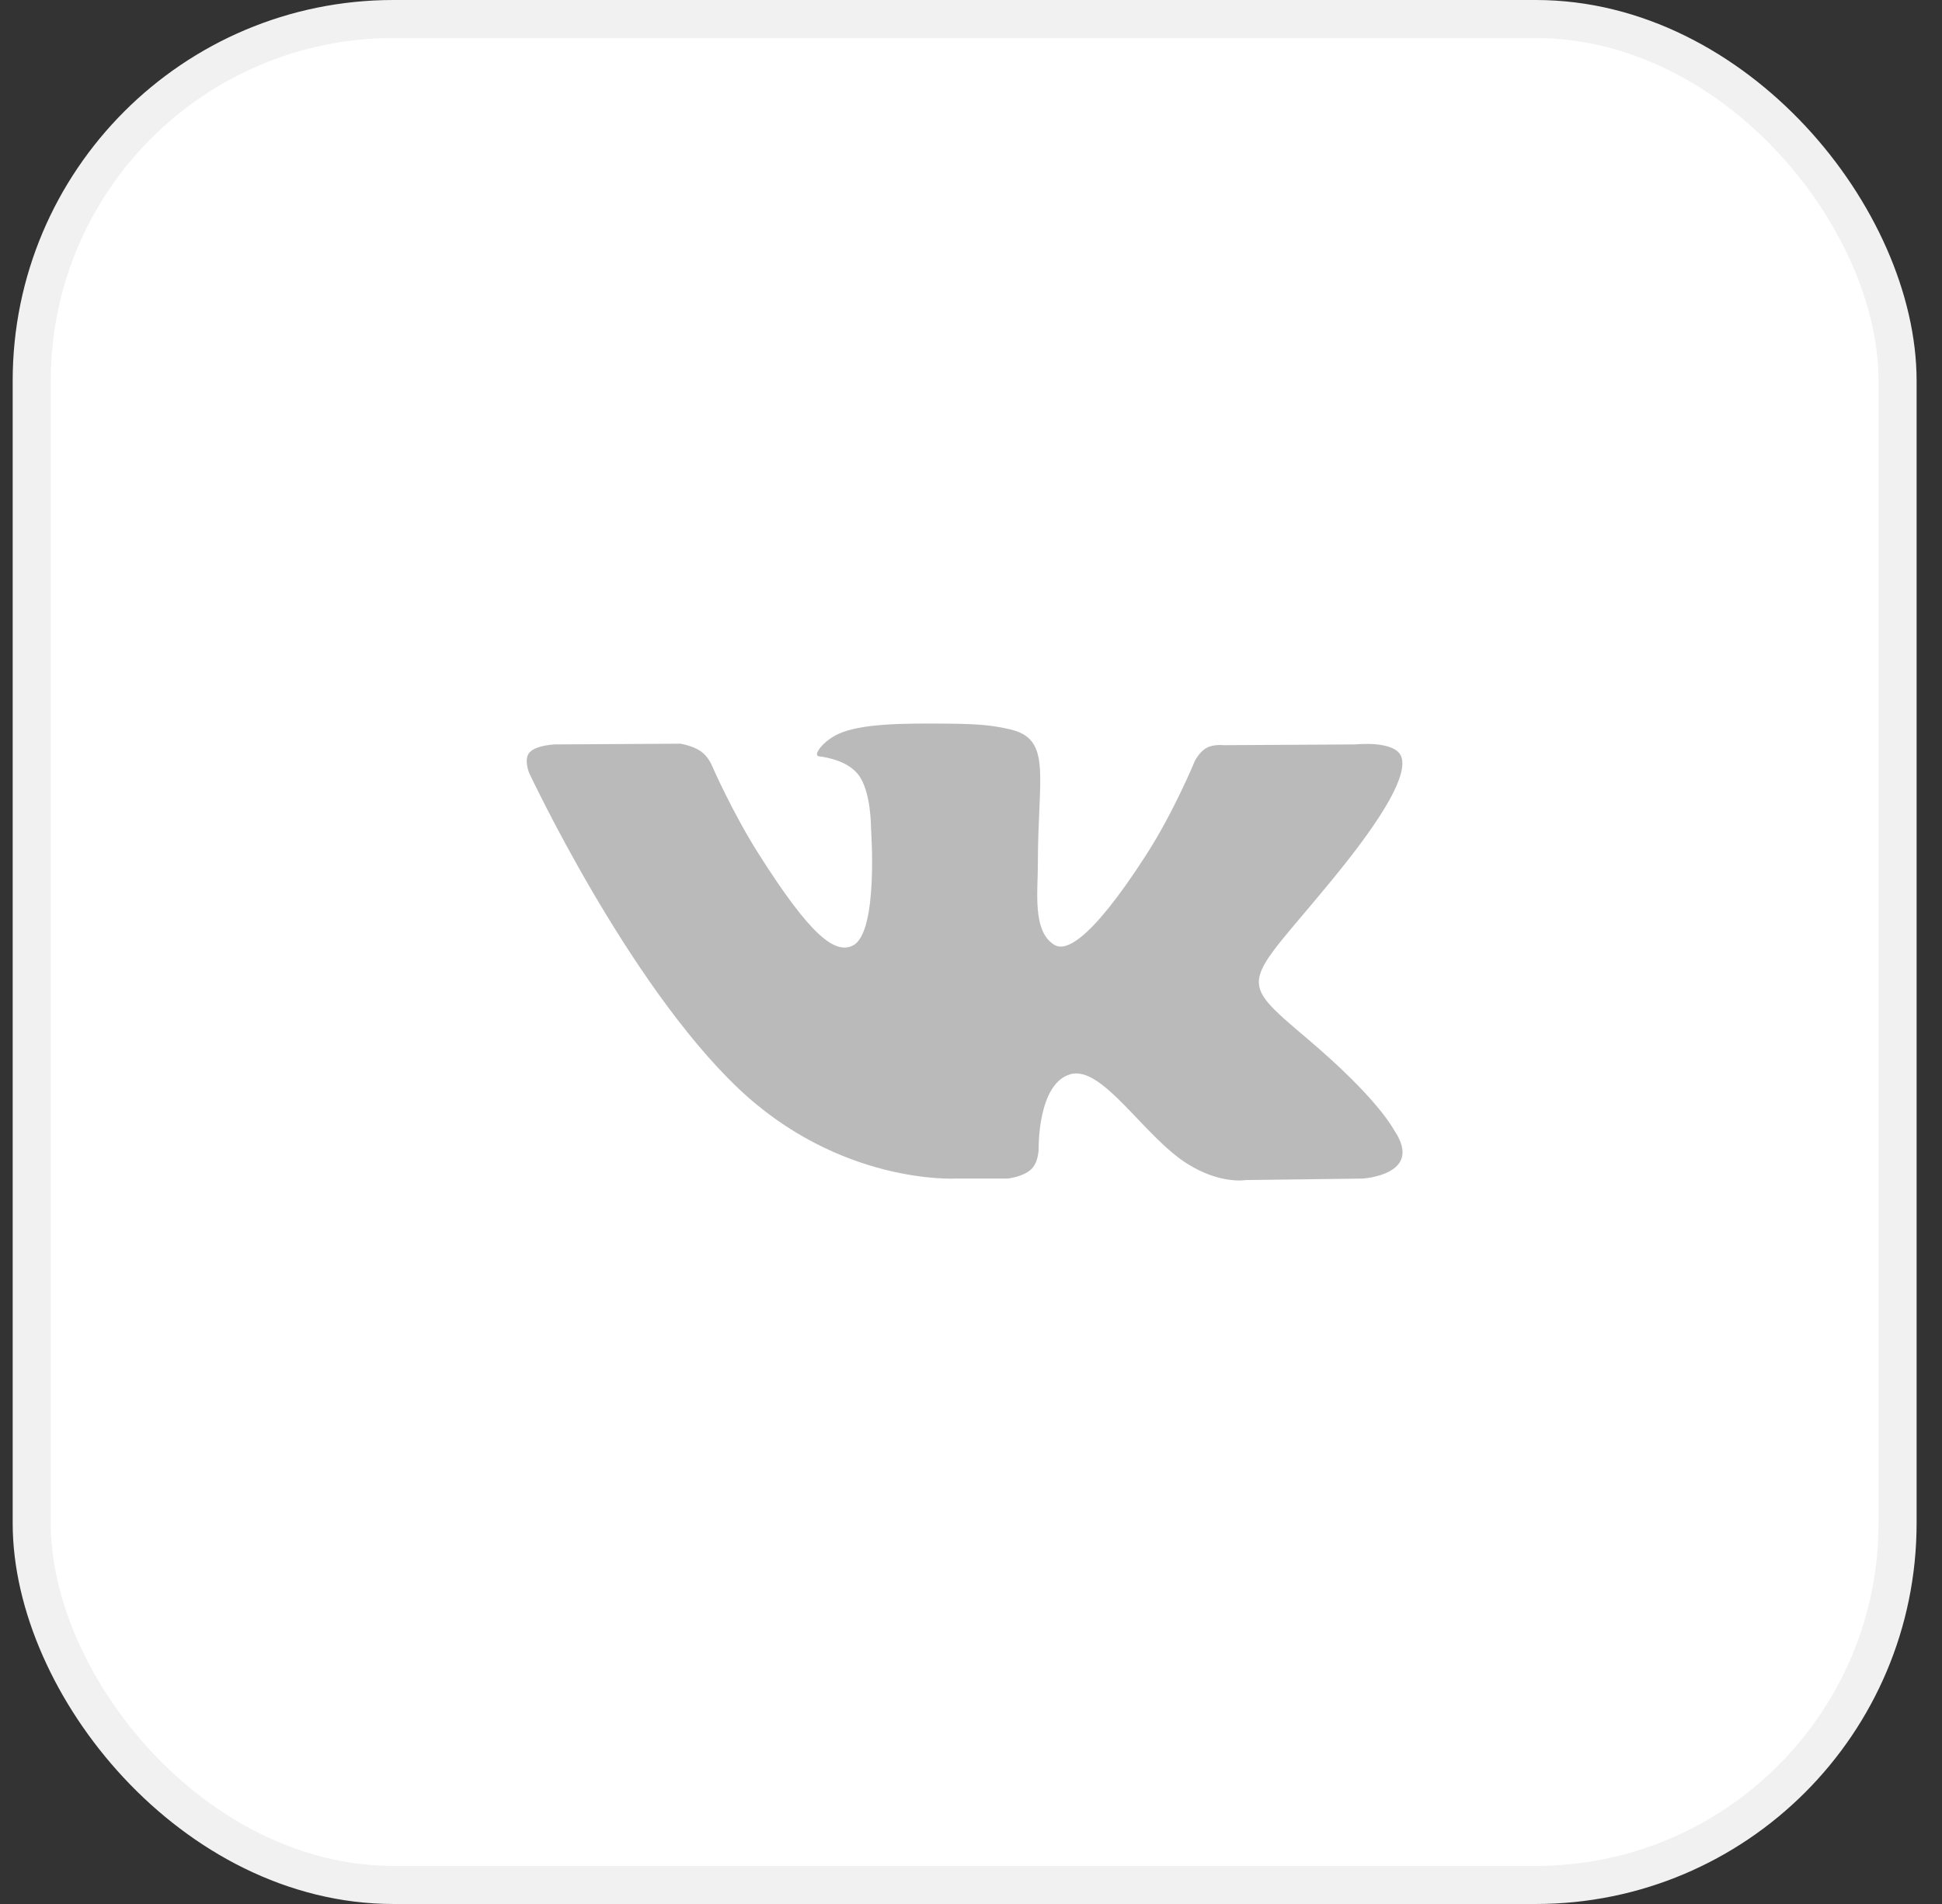
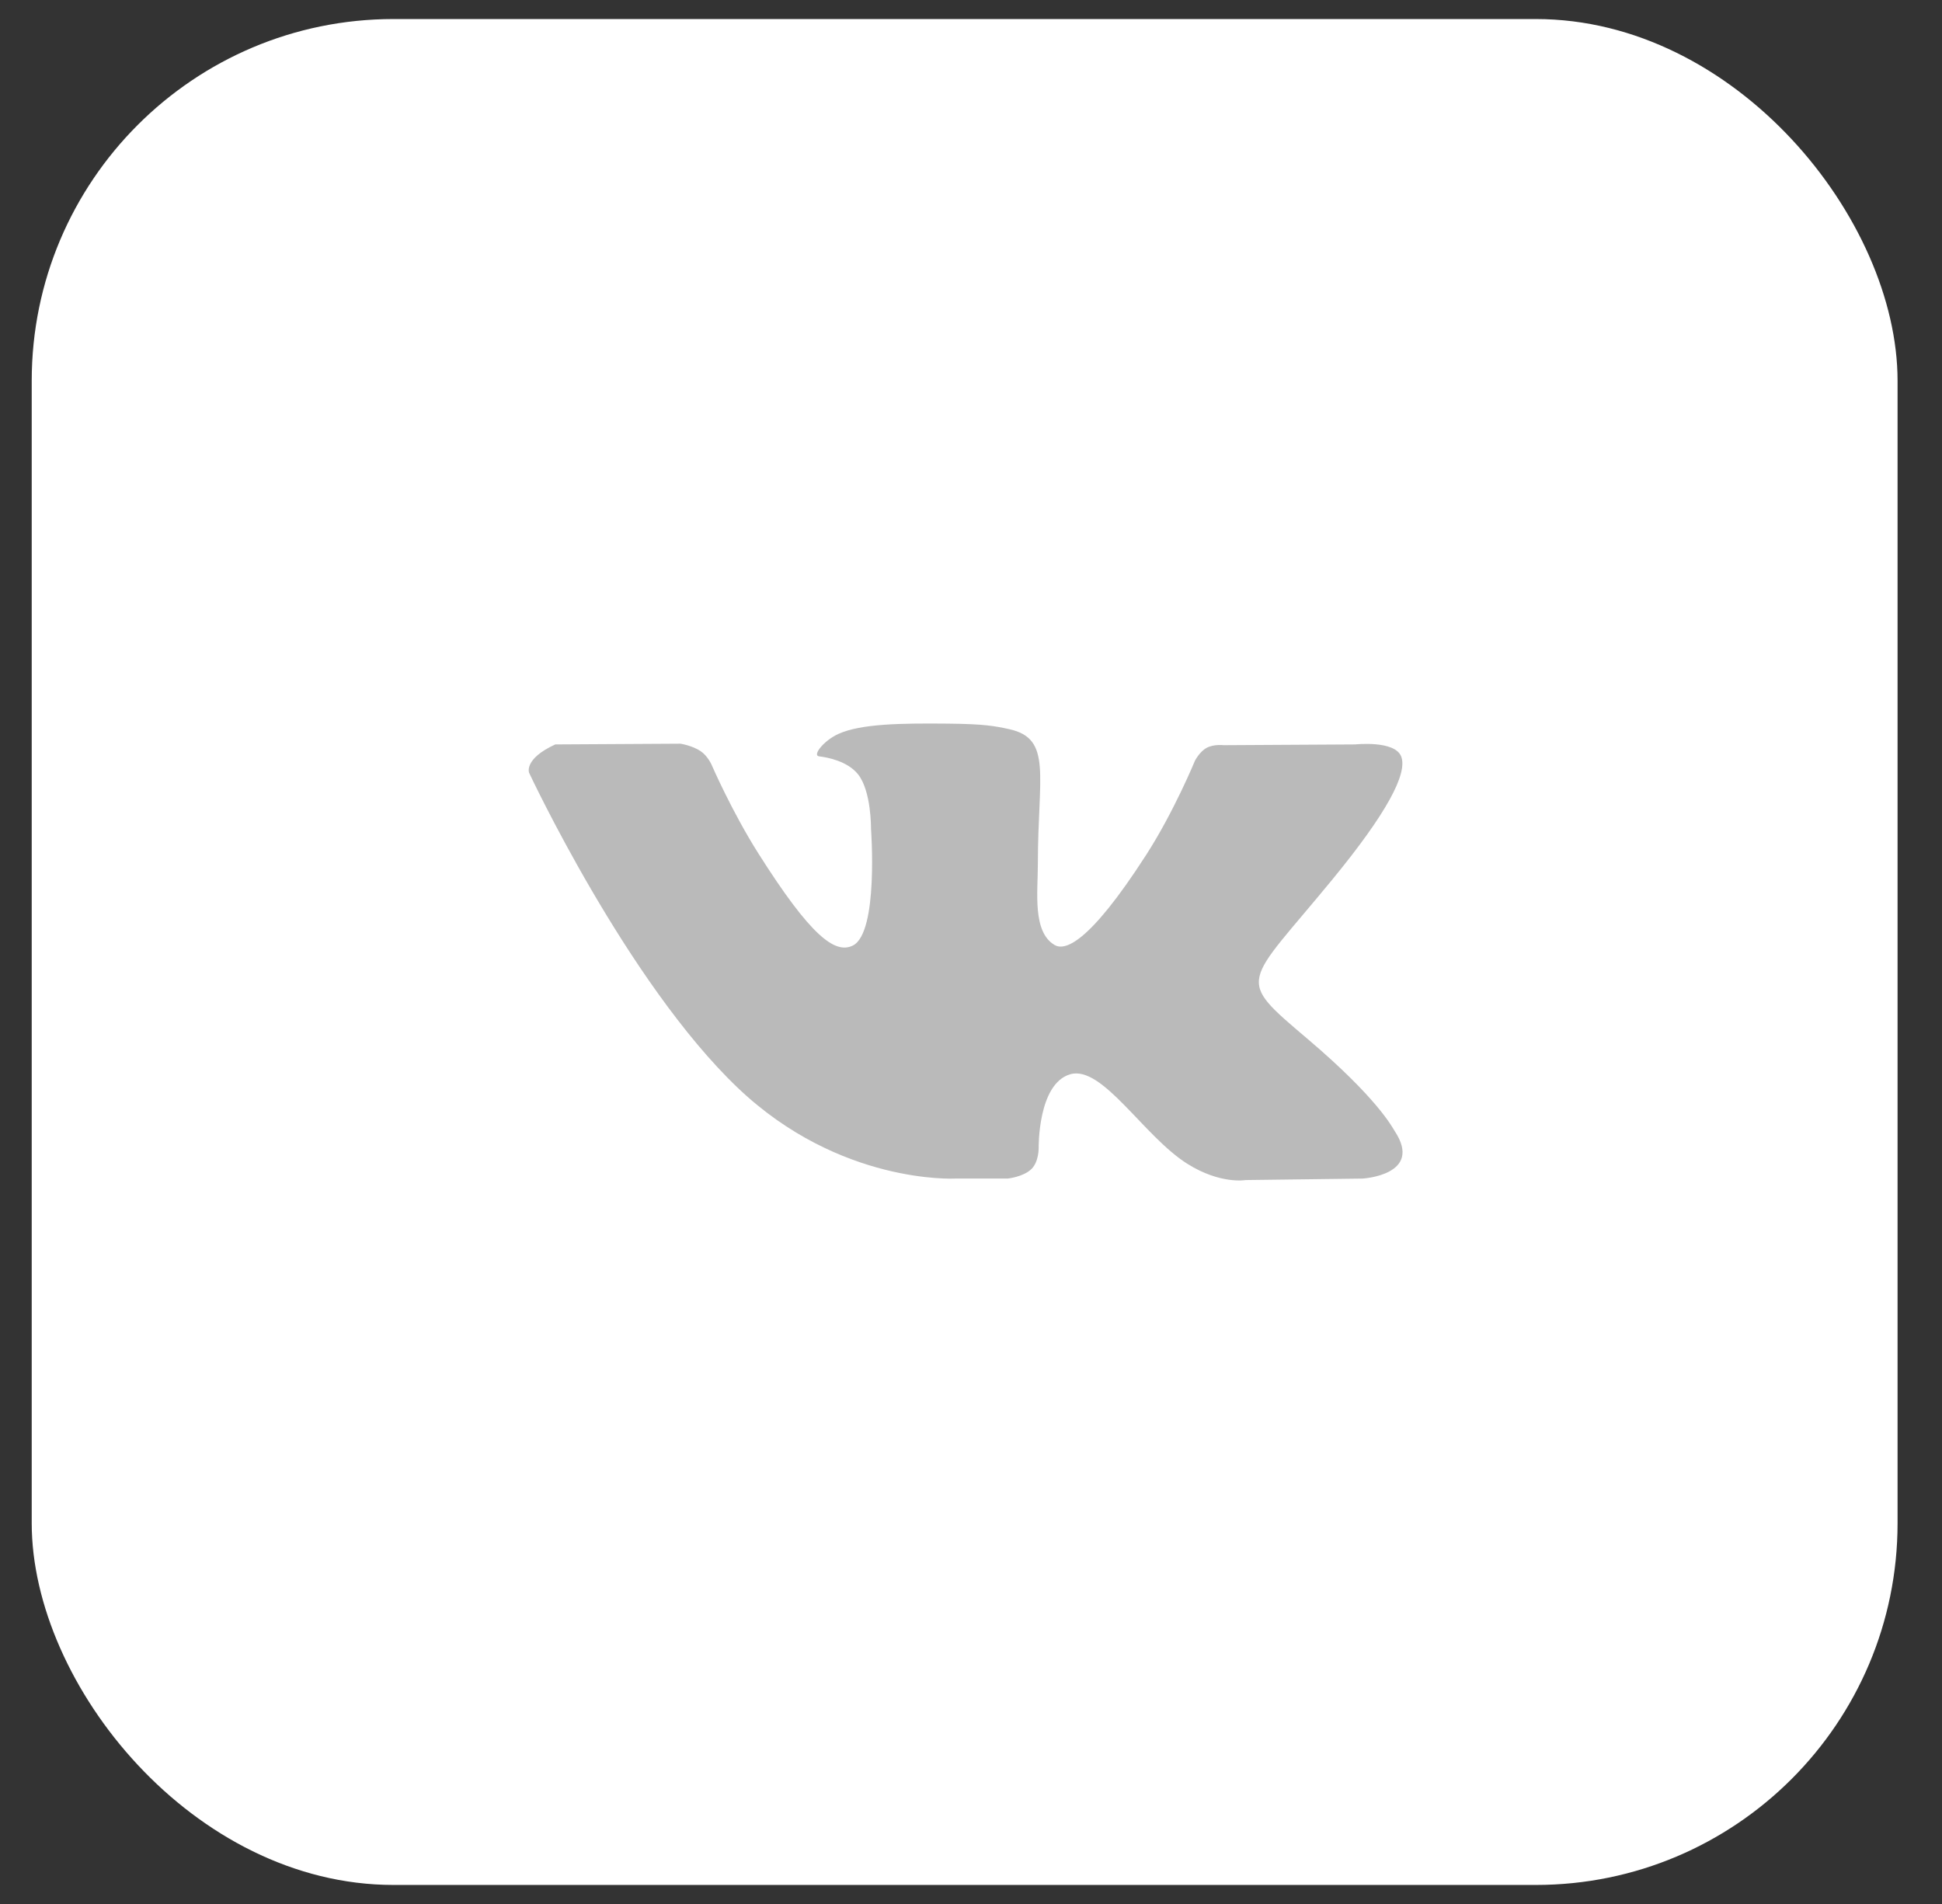
<svg xmlns="http://www.w3.org/2000/svg" width="51" height="50" viewBox="0 0 51 50" fill="none">
  <rect x="0" y="0" width="51" height="50" fill="#333333" stroke="none" />
  <rect x="0.833" y="0.5" width="49" height="49" rx="9.5" fill="white" />
-   <rect x="0.833" y="0.5" width="49" height="49" rx="9.5" stroke="#F1F1F1" />
-   <path fill-rule="evenodd" clip-rule="evenodd" d="M25.086 30.95H26.461C26.461 30.95 26.876 30.908 27.088 30.699C27.284 30.507 27.277 30.147 27.277 30.147C27.277 30.147 27.25 28.46 28.106 28.211C28.951 27.966 30.034 29.842 31.183 30.563C32.051 31.108 32.712 30.989 32.712 30.989L35.783 30.95C35.783 30.95 37.39 30.859 36.628 29.704C36.566 29.609 36.184 28.849 34.344 27.287C32.418 25.652 32.676 25.917 34.996 23.089C36.409 21.367 36.974 20.315 36.797 19.865C36.629 19.436 35.59 19.549 35.59 19.549L32.132 19.569C32.132 19.569 31.875 19.537 31.685 19.641C31.499 19.743 31.38 19.98 31.38 19.98C31.38 19.98 30.832 21.313 30.103 22.446C28.563 24.838 27.947 24.964 27.695 24.816C27.109 24.47 27.256 23.425 27.256 22.683C27.256 20.366 27.64 19.4 26.507 19.149C26.131 19.067 25.854 19.012 24.893 19.003C23.659 18.991 22.615 19.006 22.023 19.271C21.63 19.447 21.326 19.84 21.511 19.862C21.74 19.89 22.258 19.99 22.532 20.332C22.886 20.773 22.874 21.763 22.874 21.763C22.874 21.763 23.078 24.491 22.398 24.83C21.932 25.062 21.293 24.588 19.92 22.418C19.216 21.307 18.685 20.078 18.685 20.078C18.685 20.078 18.583 19.849 18.4 19.726C18.179 19.577 17.869 19.53 17.869 19.53L14.583 19.549C14.583 19.549 14.089 19.562 13.908 19.758C13.747 19.933 13.895 20.294 13.895 20.294C13.895 20.294 16.468 25.799 19.381 28.573C22.053 31.117 25.086 30.95 25.086 30.95Z" fill="#BABABA" />
+   <path fill-rule="evenodd" clip-rule="evenodd" d="M25.086 30.95H26.461C26.461 30.95 26.876 30.908 27.088 30.699C27.284 30.507 27.277 30.147 27.277 30.147C27.277 30.147 27.25 28.46 28.106 28.211C28.951 27.966 30.034 29.842 31.183 30.563C32.051 31.108 32.712 30.989 32.712 30.989L35.783 30.95C35.783 30.95 37.39 30.859 36.628 29.704C36.566 29.609 36.184 28.849 34.344 27.287C32.418 25.652 32.676 25.917 34.996 23.089C36.409 21.367 36.974 20.315 36.797 19.865C36.629 19.436 35.59 19.549 35.59 19.549L32.132 19.569C32.132 19.569 31.875 19.537 31.685 19.641C31.499 19.743 31.38 19.98 31.38 19.98C31.38 19.98 30.832 21.313 30.103 22.446C28.563 24.838 27.947 24.964 27.695 24.816C27.109 24.47 27.256 23.425 27.256 22.683C27.256 20.366 27.64 19.4 26.507 19.149C26.131 19.067 25.854 19.012 24.893 19.003C23.659 18.991 22.615 19.006 22.023 19.271C21.63 19.447 21.326 19.84 21.511 19.862C21.74 19.89 22.258 19.99 22.532 20.332C22.886 20.773 22.874 21.763 22.874 21.763C22.874 21.763 23.078 24.491 22.398 24.83C21.932 25.062 21.293 24.588 19.92 22.418C19.216 21.307 18.685 20.078 18.685 20.078C18.685 20.078 18.583 19.849 18.4 19.726C18.179 19.577 17.869 19.53 17.869 19.53L14.583 19.549C13.747 19.933 13.895 20.294 13.895 20.294C13.895 20.294 16.468 25.799 19.381 28.573C22.053 31.117 25.086 30.95 25.086 30.95Z" fill="#BABABA" />
</svg>